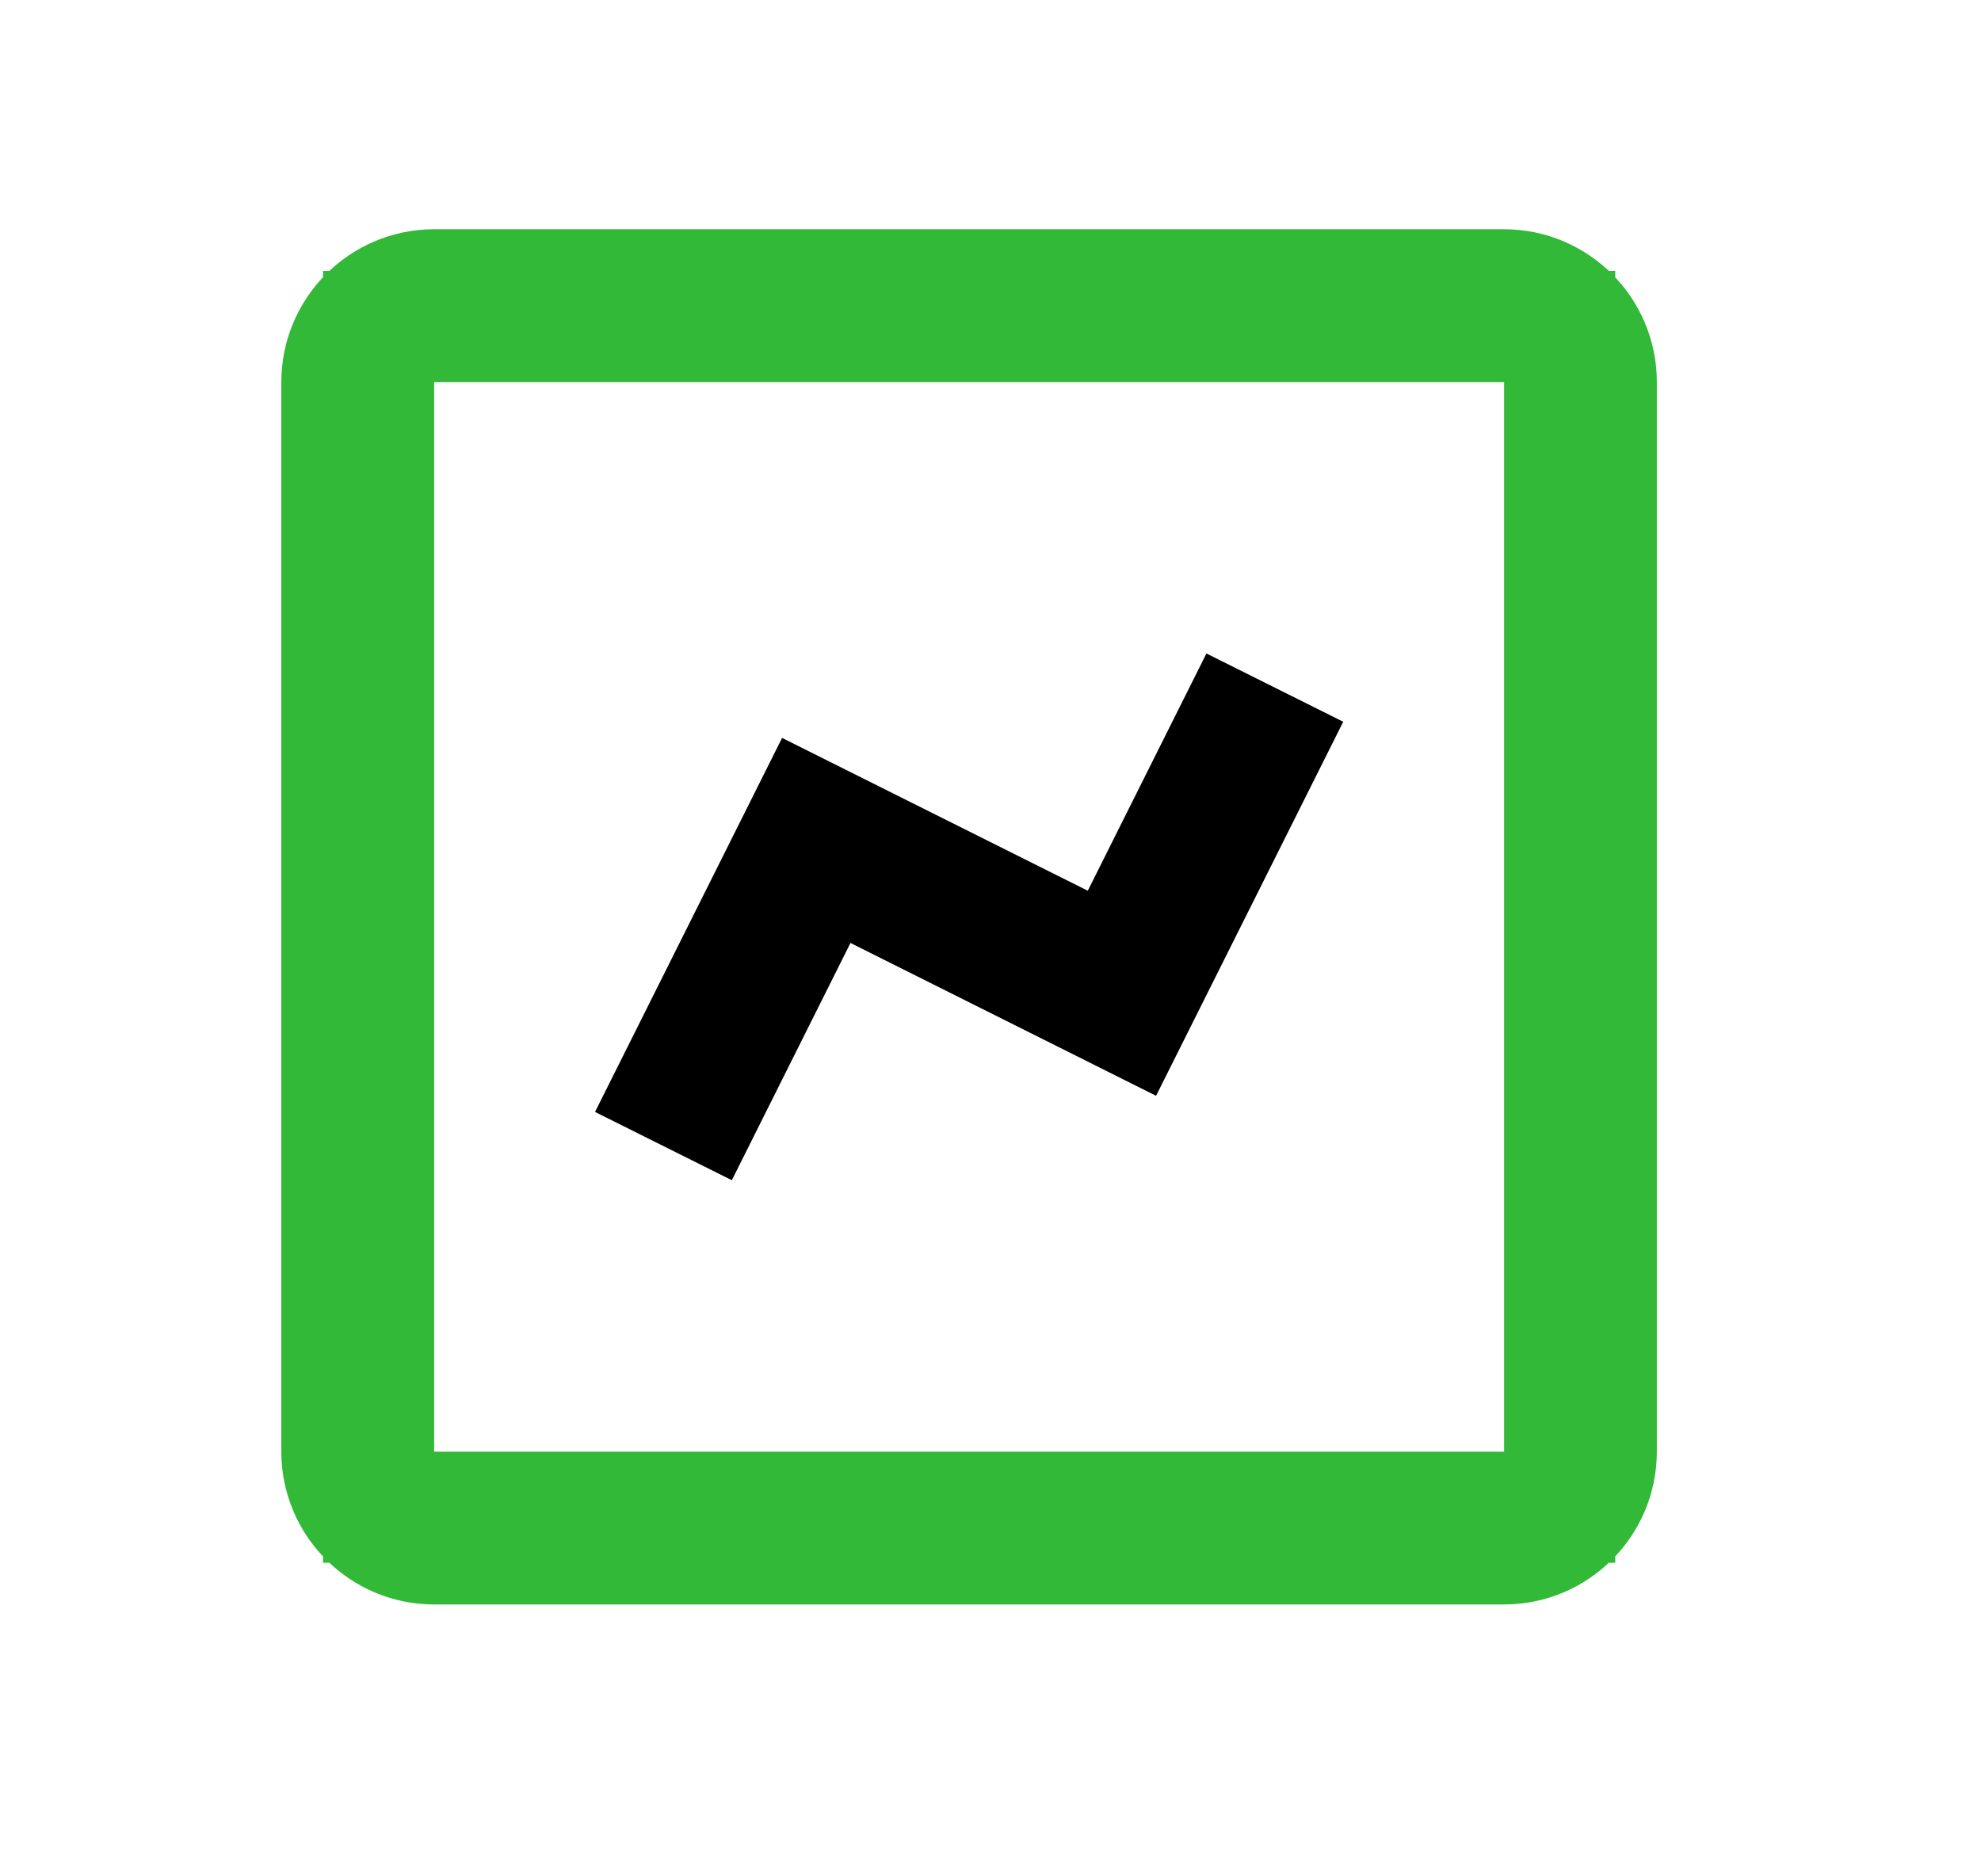
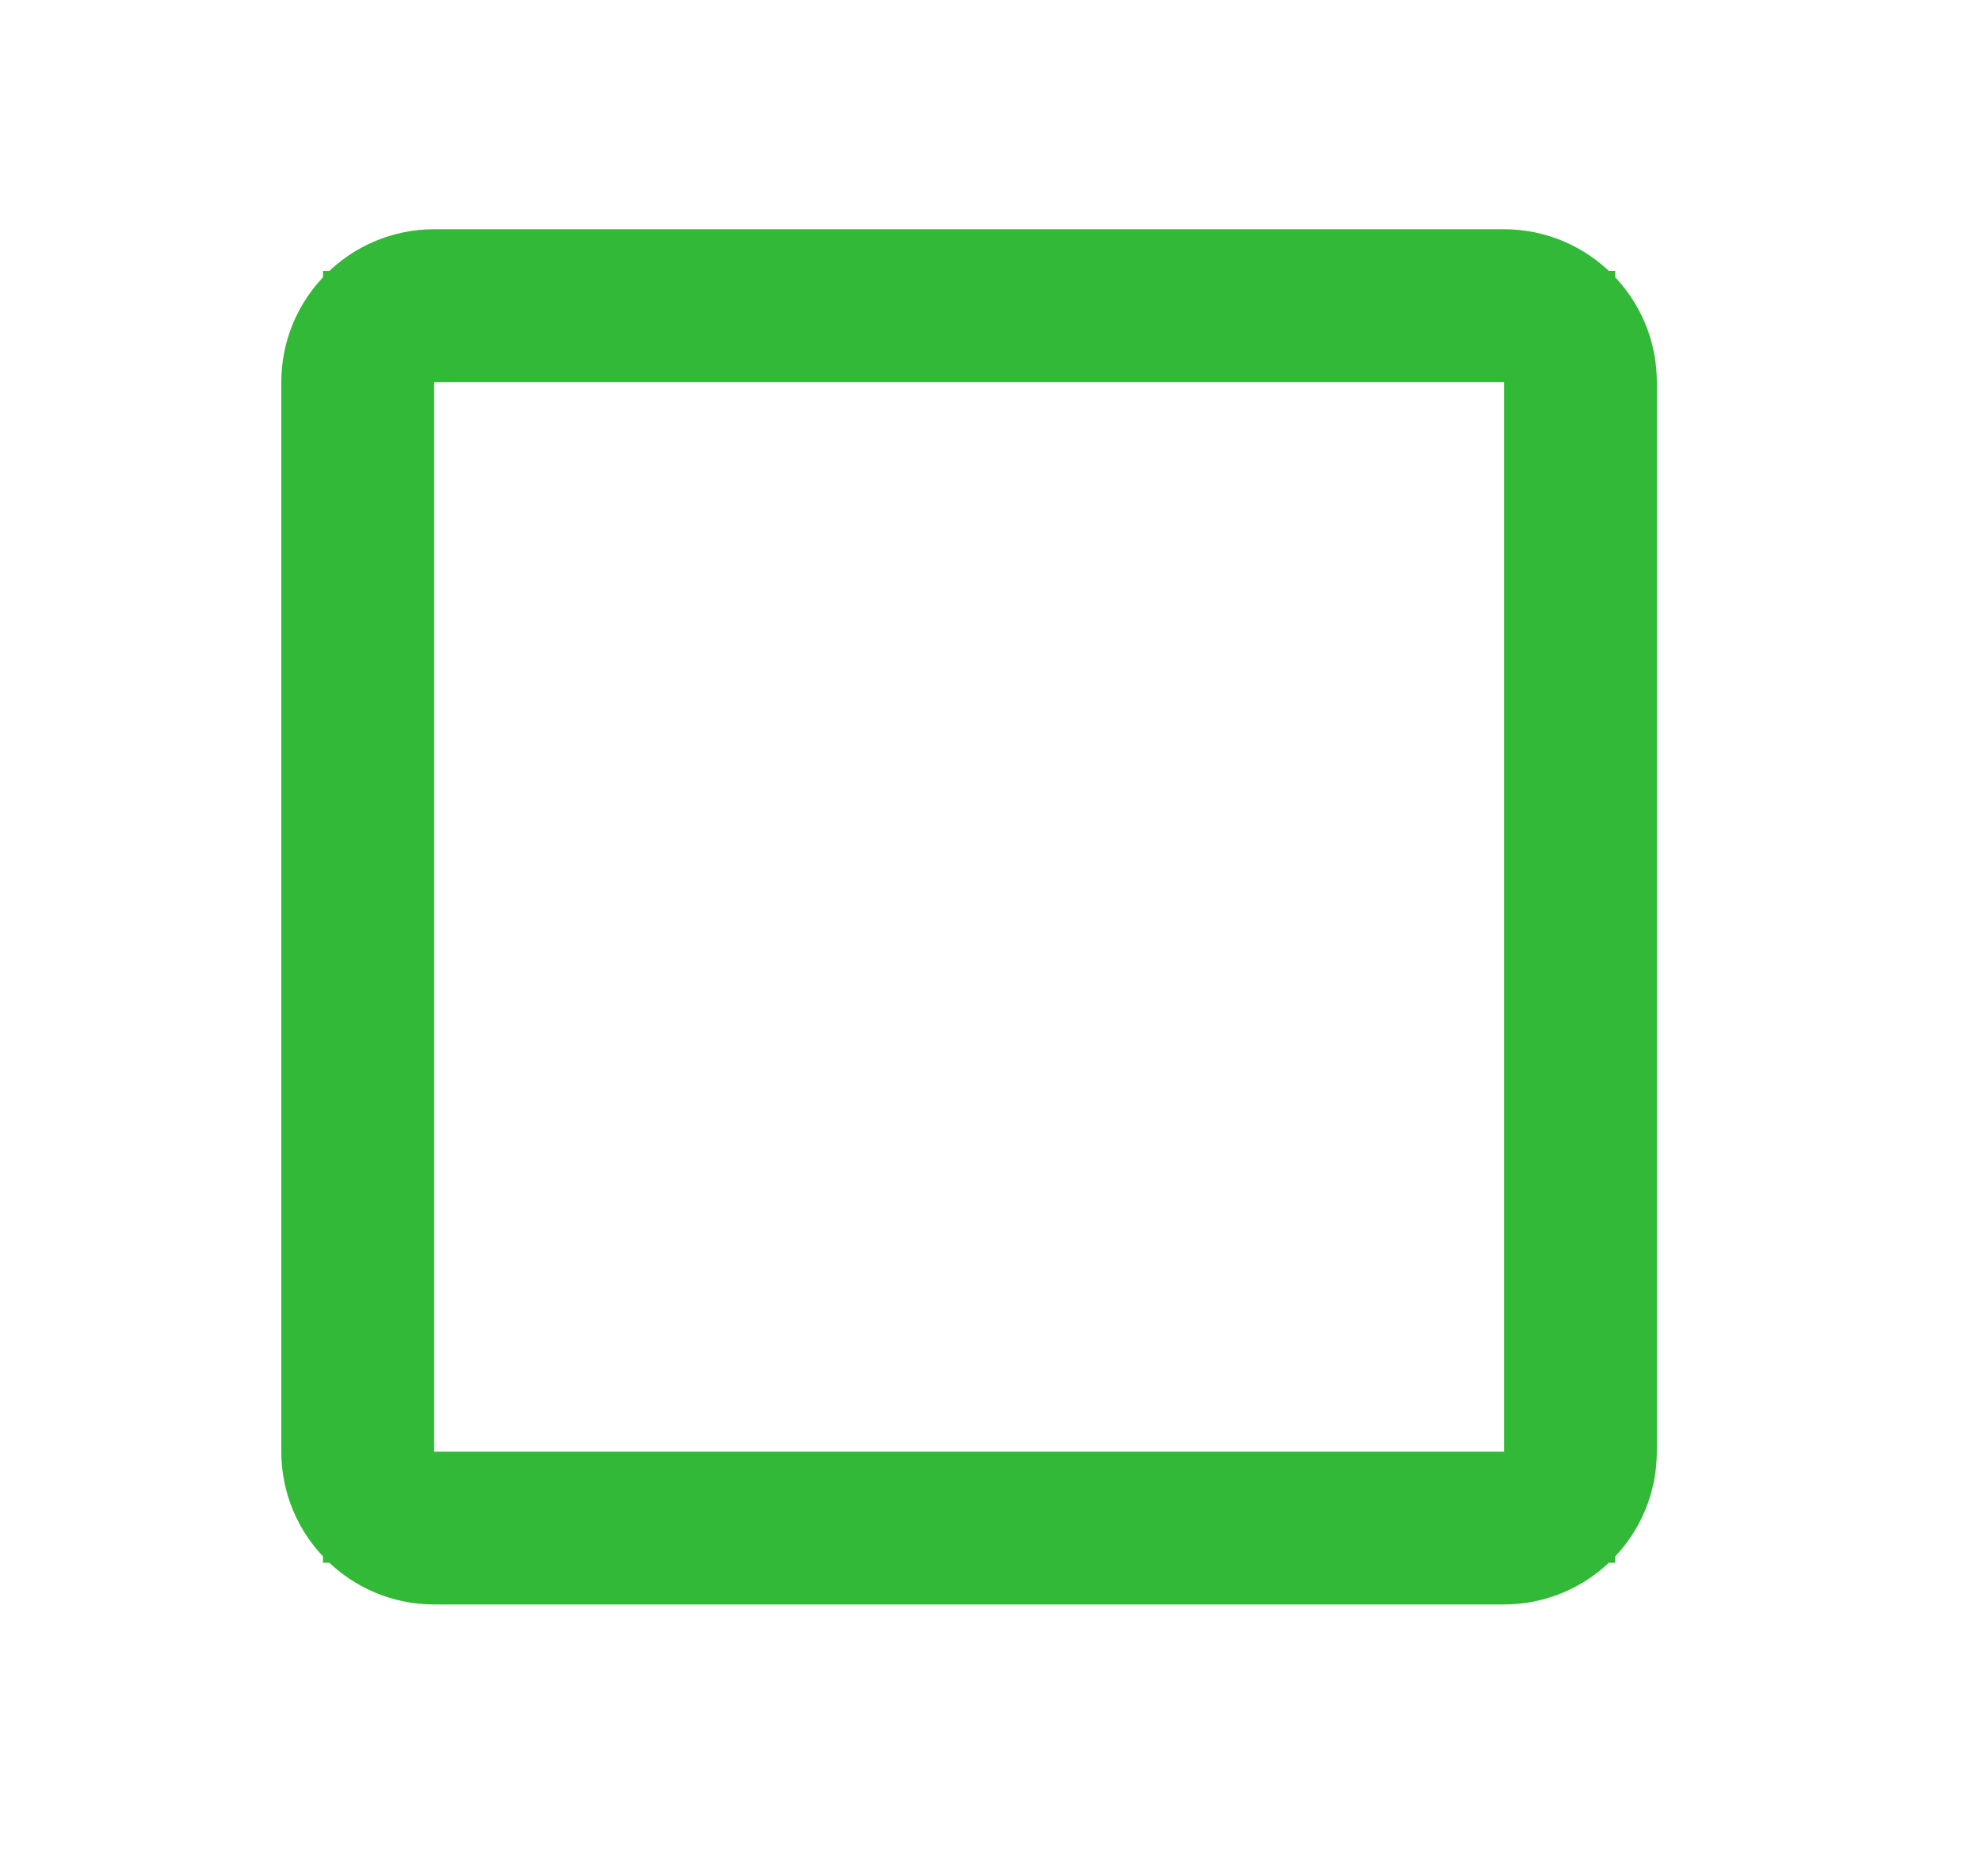
<svg xmlns="http://www.w3.org/2000/svg" width="19" height="18" viewBox="0 0 19 18" fill="none">
  <g id="bx-chart">
    <path id="Vector" d="M4.164 3.132H3.631V3.665V13.926V14.459H4.164H14.426H14.959L14.959 13.926L14.959 3.665L14.959 3.132H14.425H4.164ZM14.425 14.859H4.164C3.65 14.859 3.231 14.44 3.231 13.926V3.665C3.231 3.151 3.65 2.732 4.164 2.732H14.425C14.94 2.732 15.358 3.151 15.358 3.665V13.926C15.358 14.44 14.94 14.859 14.425 14.859Z" fill="black" stroke="#33B938" stroke-width="1.066" />
-     <path id="Vector_2" d="M10.433 8.545L7.501 7.079L5.707 10.667L7.019 11.322L8.157 9.046L11.088 10.512L12.883 6.924L11.571 6.269L10.433 8.545Z" fill="black" />
  </g>
</svg>